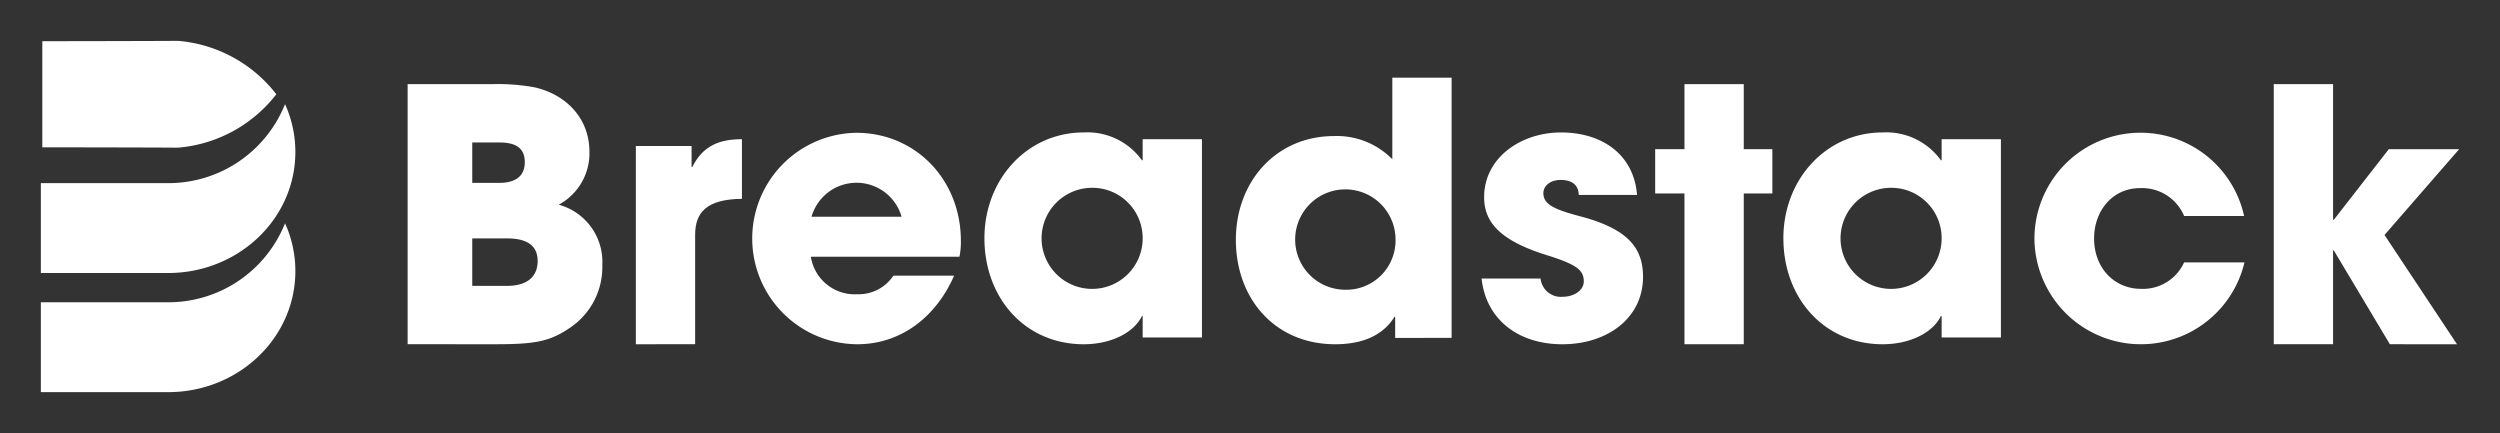
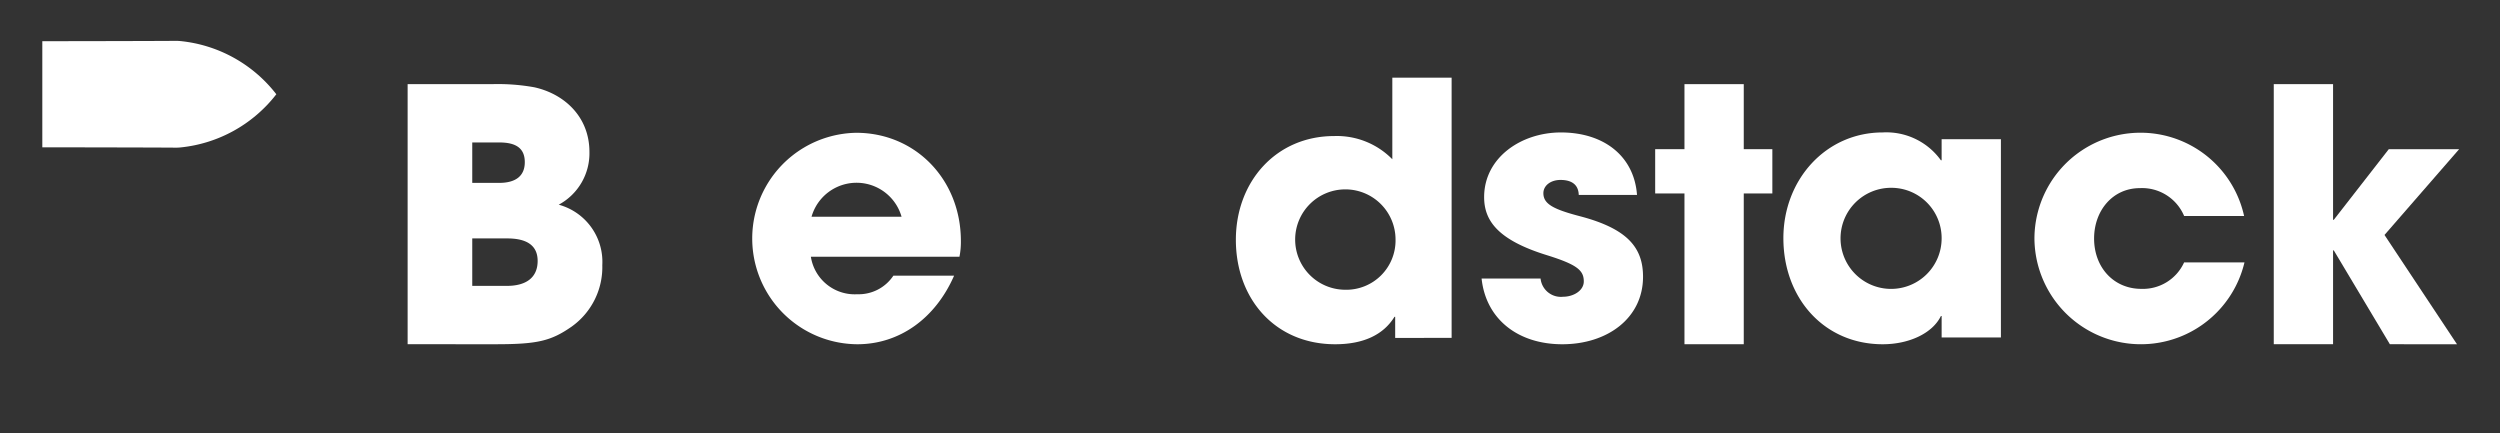
<svg xmlns="http://www.w3.org/2000/svg" width="306" height="53" viewBox="0 0 306 53">
  <rect x="0" y="0" width="306" height="53" fill="#333333" stroke="none" />
  <defs>
    <style>
      .cls-1 {
        fill: none;
      }

      .cls-2 {
        fill: #fff;
      }
    </style>
  </defs>
  <g id="Group_7441" data-name="Group 7441" transform="translate(-263 -649)">
-     <rect id="Rectangle_2161" data-name="Rectangle 2161" class="cls-1" width="306" height="53" transform="translate(263 649)" />
    <g id="Group_7434" data-name="Group 7434" transform="translate(-10.455 -7.709)">
      <g id="Group_7" data-name="Group 7" transform="translate(323.349 666.221)">
        <path id="Path_27" data-name="Path 27" class="cls-2" d="M335.19,607V575.166h10.361a25.126,25.126,0,0,1,5.159.387c3.672.817,6.733,3.614,6.733,7.916a7.148,7.148,0,0,1-3.759,6.453,7.248,7.248,0,0,1,5.334,7.4,8.938,8.938,0,0,1-3.761,7.529c-2.536,1.764-4.2,2.151-9.312,2.151Zm11.192-19.747c2.056,0,3.149-.86,3.149-2.539s-1.05-2.409-3.1-2.409H343.1v4.948Zm.962,12.606c2.317,0,3.76-.989,3.76-3.055,0-1.85-1.268-2.753-3.716-2.753H343.1v5.808Z" transform="translate(-335.19 -574.379)" />
-         <path id="Path_28" data-name="Path 28" class="cls-2" d="M429.517,624.768V600.5h6.821v2.579h.087c1.267-2.579,3.279-3.41,6.077-3.41v7.3c-4.329.044-5.728,1.661-5.728,4.415v13.378Z" transform="translate(-401.583 -592.144)" />
        <path id="Path_29" data-name="Path 29" class="cls-2" d="M484.813,612.187a5.431,5.431,0,0,0,5.684,4.59,5.1,5.1,0,0,0,4.415-2.273h7.433c-2.317,5.29-6.733,8.394-11.848,8.394a12.942,12.942,0,0,1-.132-25.882c7.258,0,12.81,5.727,12.81,13.247a9.251,9.251,0,0,1-.175,1.924Zm11.1-4.9a5.729,5.729,0,0,0-11.017,0Z" transform="translate(-435.457 -590.274)" />
-         <path id="Path_30" data-name="Path 30" class="cls-2" d="M592.962,621.963V619.34h-.088c-1.049,2.143-3.935,3.454-7.126,3.454-7.17,0-12.155-5.64-12.155-12.985,0-7.17,5.2-12.941,12.155-12.941a8.224,8.224,0,0,1,7.126,3.41h.088V597.7h7.257v24.264Zm0-12.154a6.157,6.157,0,0,0-6.164-6.164,6.187,6.187,0,1,0,6.164,6.164Z" transform="translate(-502.993 -590.17)" />
        <path id="Path_31" data-name="Path 31" class="cls-2" d="M697.017,604.357v-2.582h-.087c-1.355,2.2-3.8,3.357-7.258,3.357-7.346,0-12.155-5.552-12.155-12.783,0-7.144,4.941-12.7,12.023-12.7a9.513,9.513,0,0,1,7.127,2.84v-9.985h7.258v31.849Zm.044-12.051a6.143,6.143,0,1,0-6.208,6.155A6.032,6.032,0,0,0,697.061,592.306Z" transform="translate(-576.141 -572.508)" />
        <path id="Path_32" data-name="Path 32" class="cls-2" d="M790.974,604.519c-.043-1.4-1.049-1.836-2.23-1.836-1.224,0-2.1.7-2.1,1.618,0,1.312,1.18,1.967,4.547,2.842,5.771,1.53,7.65,3.848,7.65,7.389,0,5.071-4.371,8.263-9.88,8.263-5.464,0-9.356-3.1-9.88-8.044H786.3a2.5,2.5,0,0,0,2.754,2.229c1.268,0,2.536-.743,2.536-1.879,0-1.356-.831-2.055-4.46-3.192-6.12-1.88-7.738-4.284-7.738-7.126,0-4.809,4.5-7.913,9.4-7.913,5.246,0,8.962,2.885,9.313,7.651Z" transform="translate(-647.628 -590.17)" />
        <path id="Path_33" data-name="Path 33" class="cls-2" d="M854.411,607V588.546h-3.585v-5.421h3.585v-7.959h7.257v7.959h3.5v5.421h-3.5V607Z" transform="translate(-698.126 -574.379)" />
        <path id="Path_34" data-name="Path 34" class="cls-2" d="M923.189,621.963V619.34H923.1c-1.05,2.143-3.935,3.454-7.126,3.454-7.17,0-12.155-5.64-12.155-12.985,0-7.17,5.2-12.941,12.155-12.941a8.224,8.224,0,0,1,7.126,3.41h.088V597.7h7.257v24.264Zm0-12.154a6.158,6.158,0,0,0-6.166-6.164,6.187,6.187,0,1,0,6.166,6.164Z" transform="translate(-735.427 -590.17)" />
        <path id="Path_35" data-name="Path 35" class="cls-2" d="M1025.916,607.2a5.583,5.583,0,0,0-5.422-3.41c-3.323,0-5.6,2.754-5.6,6.164,0,3.541,2.405,6.164,5.771,6.164a5.538,5.538,0,0,0,5.246-3.235h7.389a13.031,13.031,0,0,1-25.708-2.973,12.984,12.984,0,0,1,25.664-2.711Z" transform="translate(-808.471 -590.274)" />
        <path id="Path_36" data-name="Path 36" class="cls-2" d="M1120.71,607l-6.864-11.487h-.088V607H1106.5V575.166h7.258v16.607h.088l6.733-8.647h8.612l-9.137,10.5,8.875,13.38Z" transform="translate(-878.085 -574.379)" />
      </g>
      <g id="Group_8" data-name="Group 8" transform="translate(278.455 661.709)">
-         <path id="Path_37" data-name="Path 37" class="cls-2" d="M213.011,614.619a15.378,15.378,0,0,1-14.415,9.667H183.122v11h15.652c8.57-.038,15.5-6.653,15.5-14.808A14.14,14.14,0,0,0,213.011,614.619Z" transform="translate(-183.122 -592.288)" />
-         <path id="Path_38" data-name="Path 38" class="cls-2" d="M213.011,564.24a15.378,15.378,0,0,1-14.415,9.667H183.122v11h15.652c8.57-.038,15.5-6.653,15.5-14.808A14.142,14.142,0,0,0,213.011,564.24Z" transform="translate(-183.122 -556.491)" />
        <path id="Path_39" data-name="Path 39" class="cls-2" d="M200.577,550.522a16.988,16.988,0,0,0,11.79-6.515,16.988,16.988,0,0,0-11.79-6.515,6.159,6.159,0,0,0-.626-.021c-2.215.025-16.227.043-16.227.043V550.5s14.013.018,16.227.043A6.055,6.055,0,0,0,200.577,550.522Z" transform="translate(-183.545 -537.47)" />
      </g>
    </g>
  </g>
</svg>